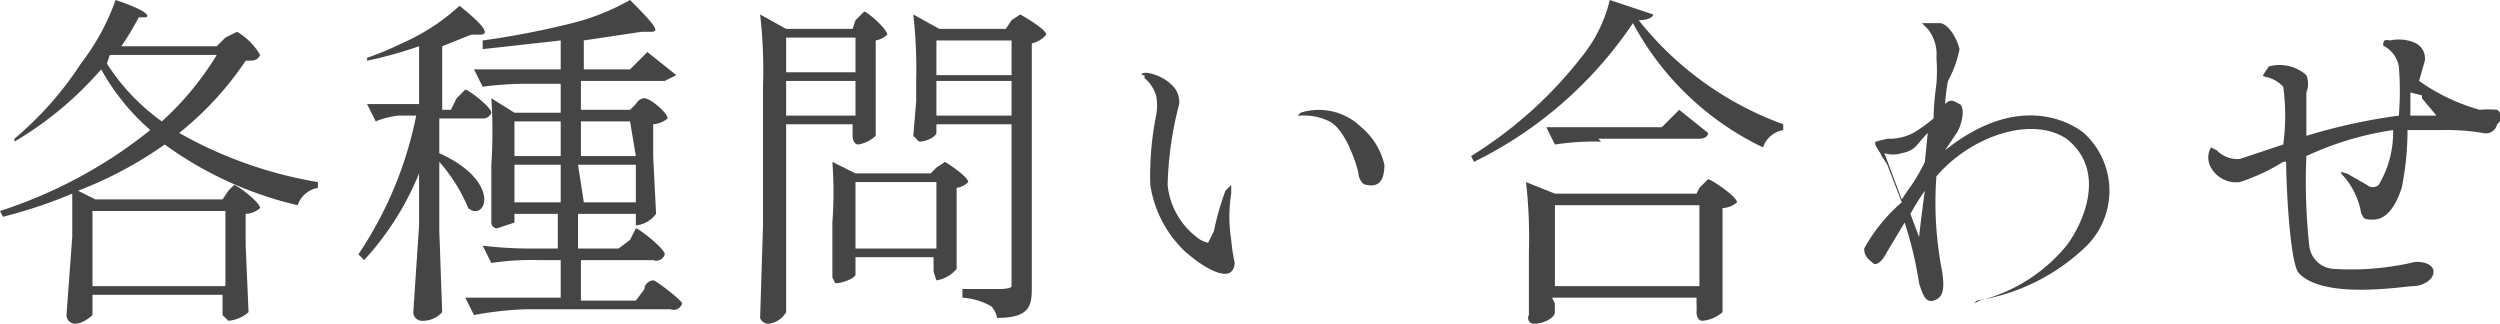
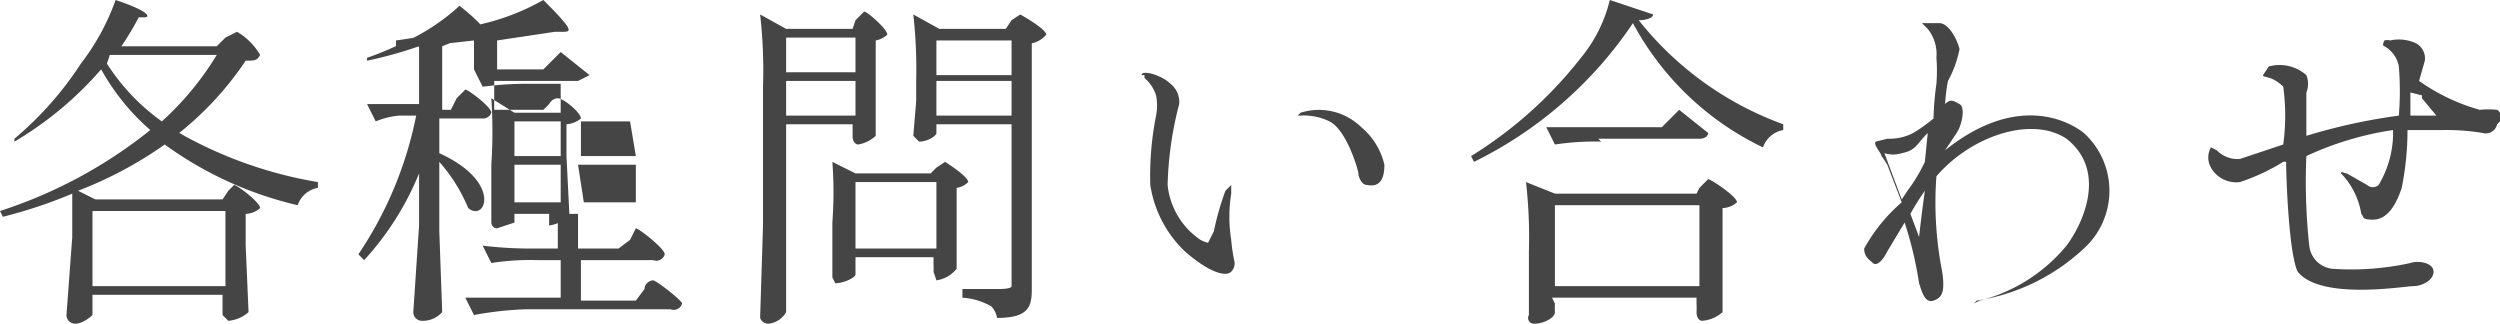
<svg xmlns="http://www.w3.org/2000/svg" viewBox="0 0 86.5 11.2">
-   <path d="M7.9 6.6l.2-.2c.1 0 .9.6.9.8a.8.8 0 0 1-.5.2v1.1l.1 2.3a1.2 1.2 0 0 1-.7.3l-.2-.2v-.7H3.2v.7s-.3.3-.6.3a.3.3 0 0 1-.3-.3l.2-2.7V6.7a16.3 16.3 0 0 1-2.4.8L0 7.3a16.3 16.3 0 0 0 5.2-2.8 7.8 7.8 0 0 1-1.7-2.1 12.1 12.1 0 0 1-3 2.5v-.1a11.8 11.8 0 0 0 2.3-2.6A8 8 0 0 0 4 0C5.2.4 5.2.6 5 .6h-.2a9.9 9.9 0 0 1-.6 1h3.3l.3-.3.4-.2a2.2 2.2 0 0 1 .8.8c-.1.2-.2.2-.5.2a11 11 0 0 1-2.3 2.5A14.6 14.6 0 0 0 11 6.3v.2a.9.9 0 0 0-.7.6A12.7 12.7 0 0 1 5.7 5a13.7 13.7 0 0 1-3 1.6l.6.3h4.4zm-.1.7H3.2v2.6h4.6zm-4-5.4l-.1.3a7.2 7.2 0 0 0 1.9 2 10.3 10.3 0 0 0 1.9-2.3zM15.8 3.4l.3-.3c.1 0 .9.6.9.8a.3.3 0 0 1-.3.2h-1.5v1.2c2.2 1 1.6 2.4 1 1.9a5.7 5.7 0 0 0-1-1.6V8l.1 2.8a.9.9 0 0 1-.7.3.3.3 0 0 1-.3-.3l.2-3V6a10 10 0 0 1-1.9 3l-.2-.2a13.2 13.2 0 0 0 2-4.8h-.6a2.8 2.8 0 0 0-.8.2l-.3-.6H14.5v-2a14.3 14.3 0 0 1-1.8.5V2a10.4 10.4 0 0 0 1.2-.5 7.2 7.2 0 0 0 2-1.3c1 .8 1 1 .7 1h-.3l-1 .4v2.2h.3zm6 4.9l.2-.4c.1 0 1 .7 1 .9a.3.3 0 0 1-.4.2h-2.5v1.4H22l.3-.4c0-.2.2-.3.3-.3s1 .7 1 .8a.3.3 0 0 1-.4.2h-5a12 12 0 0 0-1.8.2l-.3-.6H19.4V9h-.8a8.8 8.8 0 0 0-1.6.1l-.3-.6a14.2 14.2 0 0 0 1.6.1h1V7.4h-1.5v.3l-.6.2a.2.2 0 0 1-.2-.2v-2a17.5 17.5 0 0 0 0-2.3l.8.5h1.6v-1h-1a11.7 11.7 0 0 0-1.7.1l-.3-.6h3v-1l-2.7.3v-.3a29.3 29.3 0 0 0 3.1-.6 8 8 0 0 0 2-.8c1 1 1 1.1.7 1.1h-.3l-2 .3v1h1.6l.3-.3.3-.3 1 .8-.4.2h-2.9v1h1.7l.2-.2s.1-.2.3-.2.8.5.8.7a.9.9 0 0 1-.5.2v1.1l.1 2a1 1 0 0 1-.7.4v-.4H20v1.2h1.4zm-2.4-4.1h-1.6v1.2h1.6zM17.8 7h1.6V5.7h-1.6zm4-2.8h-1.7v1.2H22zM20.2 7H22V5.7H20zM29.6.7l.3-.3c.1 0 .8.6.8.8a.8.8 0 0 1-.4.2V4.7a1.2 1.2 0 0 1-.6.3c-.1 0-.2-.1-.2-.3v-.4h-2.3v6.5a.8.8 0 0 1-.6.4.3.3 0 0 1-.3-.2l.1-3.2V3a17 17 0 0 0-.1-2.5l.9.5h2.3zm0 .6h-2.4v1.2h2.4zM27.2 4h2.4V2.8h-2.4zm2.4 5.1v.4c0 .1-.4.3-.7.3l-.1-.2V7.7a14.3 14.3 0 0 0 0-2.1l.8.4h2.6l.2-.2.3-.2s.8.5.8.7a.7.7 0 0 1-.4.2v2.8a1.1 1.1 0 0 1-.7.4l-.1-.3a1.2 1.2 0 0 0 0-.2v-.3h-2.7zm0-.5h2.8V6.3h-2.8zm2.8-4c0 .1-.3.3-.6.3l-.2-.2.1-1.2v-.7a17 17 0 0 0-.1-2.3l.9.5h2.3l.2-.3.3-.2s.9.5.9.7a.9.9 0 0 1-.5.3V10c0 .6-.1 1-1.2 1a.8.8 0 0 0-.2-.4 2.3 2.3 0 0 0-1-.3V10h1.3s.4 0 .4-.1V4.3h-2.6zM35 1.4h-2.6v1.2H35zM32.4 4H35V2.8h-2.6zM39.5 2.6c0-.2.7 0 1 .3a.8.8 0 0 1 .3.7 12.1 12.1 0 0 0-.4 2.8 2.6 2.6 0 0 0 1 1.8.9.9 0 0 0 .4.2L42 8a9.7 9.7 0 0 1 .4-1.4l.2-.2v.3a5.1 5.1 0 0 0 0 1.6 6.3 6.3 0 0 0 .1.7.4.4 0 0 1-.1.4c-.2.2-.8 0-1.6-.7a4 4 0 0 1-1.2-2.3A10.7 10.7 0 0 1 40 4a1.8 1.8 0 0 0 0-.7 1.3 1.3 0 0 0-.4-.6v-.1zM44.9 4l.1-.1a2.1 2.1 0 0 1 2.1.5 2.4 2.4 0 0 1 .8 1.3c0 .4-.1.8-.6.7-.2 0-.3-.3-.3-.4s-.4-1.5-1-1.8a2 2 0 0 0-1-.2zM51 5.6l-.1-.2A14.5 14.5 0 0 0 54.7 2a5 5 0 0 0 1-2l1.5.5c0 .1-.2.2-.5.2a11.3 11.3 0 0 0 5 3.6v.2a.9.9 0 0 0-.7.6A10 10 0 0 1 56.5.8 14.1 14.1 0 0 1 51 5.6zm2.8 4.9a3.1 3.1 0 0 0 0 .3c0 .2-.4.4-.7.4a.2.2 0 0 1-.2-.3V8.7a17 17 0 0 0-.1-2.4l1 .4h4.9l.1-.2.3-.3c.1 0 1 .6 1 .8a.8.8 0 0 1-.5.2V10.8a1.2 1.2 0 0 1-.7.3c-.1 0-.2-.1-.2-.3a2.6 2.6 0 0 0 0-.3v-.2h-5zm1.6-5.6a9.2 9.2 0 0 0-1.6.1l-.3-.6h4l.3-.3.3-.3 1 .8c0 .1-.1.2-.3.2h-3.5zm-1.6 5h5V7.1h-5zM68.3 10.5l.2-.1a5.7 5.7 0 0 0 3-1.9c.6-.8 1.4-2.6 0-3.7-1.2-.8-3.3-.1-4.5 1.3a12.3 12.3 0 0 0 .2 3.3c.1.7 0 .9-.3 1s-.4-.3-.5-.6a12.9 12.9 0 0 0-.5-2.1l-.6 1c-.2.4-.4.5-.5.4s-.3-.2-.3-.5A5.8 5.8 0 0 1 65.8 7l-.5-1.3a3.4 3.4 0 0 0-.2-.3c0-.1-.3-.4-.2-.5l.4-.1a1.8 1.8 0 0 0 .9-.2 5.5 5.5 0 0 0 .7-.5 10.2 10.2 0 0 1 .1-1.2A5.7 5.7 0 0 0 67 2a1.4 1.4 0 0 0-.3-1l-.2-.2h.6c.3 0 .6.5.7.9a3.8 3.8 0 0 1-.4 1.1 6.4 6.4 0 0 0-.1.8c.2-.2.3-.1.5 0s.1.7-.1 1l-.4.6c2.5-2 4.3-1 4.8-.6a2.7 2.7 0 0 1 0 4 7 7 0 0 1-3.7 1.8zm-2.5-3.6l.2-.3a5.8 5.8 0 0 0 .6-1l.1-1c-.4.4-.4.6-.9.7a1 1 0 0 1-.6 0l.6 1.6zm.8-.3a8.5 8.5 0 0 0-.5.8l.3.8a53.4 53.4 0 0 1 .2-1.6zM86.4 4.3a.4.4 0 0 1-.5.3 7.7 7.7 0 0 0-1.4-.1h-1.2a10.2 10.2 0 0 1-.2 2c-.2.6-.5 1.1-1 1.1-.4 0-.3-.1-.4-.2A2.6 2.6 0 0 0 81 6V6c0-.1.1 0 .2 0l.7.4a.3.3 0 0 0 .4 0 3.5 3.5 0 0 0 .5-1.9 10.8 10.8 0 0 0-3 .9 20.7 20.7 0 0 0 .1 3.1.9.9 0 0 0 .8.8 9.5 9.5 0 0 0 2.7-.2c.3-.1.8 0 .8.3s-.4.5-.7.5-3.2.5-4-.5c-.3-.6-.4-3.2-.4-3.8a.3.3 0 0 0-.1 0 7 7 0 0 1-1.5.7 1 1 0 0 1-1-.5.7.7 0 0 1 0-.7l.2.1a1 1 0 0 0 .8.3L79 5A7.4 7.4 0 0 0 79 3c-.4-.4-.7-.3-.7-.4l.2-.3a1.4 1.4 0 0 1 1.3.3.8.8 0 0 1 0 .6v1.5a20 20 0 0 1 3.2-.7 10.5 10.5 0 0 0 0-1.7 1 1 0 0 0-.5-.7s-.1 0 0-.2a.4.4 0 0 1 .2 0 1.4 1.4 0 0 1 .9.1.6.6 0 0 1 .3.6l-.2.7a6.8 6.8 0 0 0 2.1 1 2.9 2.9 0 0 1 .6 0s.2.1.1.4zm-2.6-1l-.4-.1V4H84.3l-.5-.6z" fill="#454545" />
+   <path d="M7.9 6.6l.2-.2c.1 0 .9.6.9.8a.8.8 0 0 1-.5.2v1.1l.1 2.3a1.2 1.2 0 0 1-.7.3l-.2-.2v-.7H3.2v.7s-.3.3-.6.3a.3.3 0 0 1-.3-.3l.2-2.7V6.7a16.3 16.3 0 0 1-2.4.8L0 7.3a16.3 16.3 0 0 0 5.2-2.8 7.8 7.8 0 0 1-1.7-2.1 12.1 12.1 0 0 1-3 2.5v-.1a11.8 11.8 0 0 0 2.3-2.6A8 8 0 0 0 4 0C5.2.4 5.2.6 5 .6h-.2a9.9 9.9 0 0 1-.6 1h3.3l.3-.3.4-.2a2.2 2.2 0 0 1 .8.8c-.1.2-.2.2-.5.2a11 11 0 0 1-2.3 2.5A14.6 14.6 0 0 0 11 6.3v.2a.9.9 0 0 0-.7.6A12.7 12.7 0 0 1 5.7 5a13.7 13.7 0 0 1-3 1.6l.6.3h4.4zm-.1.7H3.2v2.6h4.6zm-4-5.4l-.1.3a7.2 7.2 0 0 0 1.9 2 10.3 10.3 0 0 0 1.9-2.3zM15.8 3.4l.3-.3c.1 0 .9.6.9.8a.3.3 0 0 1-.3.2h-1.5v1.2c2.2 1 1.6 2.4 1 1.9a5.7 5.7 0 0 0-1-1.6V8l.1 2.8a.9.9 0 0 1-.7.3.3.3 0 0 1-.3-.3l.2-3V6a10 10 0 0 1-1.9 3l-.2-.2a13.2 13.2 0 0 0 2-4.8h-.6a2.8 2.8 0 0 0-.8.2l-.3-.6H14.5v-2a14.3 14.3 0 0 1-1.8.5V2a10.4 10.4 0 0 0 1.2-.5 7.2 7.2 0 0 0 2-1.3c1 .8 1 1 .7 1h-.3l-1 .4v2.2h.3zm6 4.9l.2-.4c.1 0 1 .7 1 .9a.3.3 0 0 1-.4.2h-2.5v1.4H22l.3-.4c0-.2.2-.3.3-.3s1 .7 1 .8a.3.3 0 0 1-.4.2h-5a12 12 0 0 0-1.8.2l-.3-.6H19.4V9h-.8a8.8 8.8 0 0 0-1.6.1l-.3-.6a14.2 14.2 0 0 0 1.6.1h1V7.4h-1.5v.3l-.6.2a.2.2 0 0 1-.2-.2v-2a17.5 17.5 0 0 0 0-2.3l.8.5h1.6v-1h-1a11.7 11.7 0 0 0-1.7.1l-.3-.6v-1l-2.7.3v-.3a29.3 29.3 0 0 0 3.1-.6 8 8 0 0 0 2-.8c1 1 1 1.1.7 1.1h-.3l-2 .3v1h1.6l.3-.3.3-.3 1 .8-.4.2h-2.9v1h1.7l.2-.2s.1-.2.3-.2.8.5.8.7a.9.9 0 0 1-.5.2v1.1l.1 2a1 1 0 0 1-.7.4v-.4H20v1.2h1.4zm-2.4-4.1h-1.6v1.2h1.6zM17.8 7h1.6V5.7h-1.6zm4-2.8h-1.7v1.2H22zM20.2 7H22V5.7H20zM29.6.7l.3-.3c.1 0 .8.6.8.8a.8.8 0 0 1-.4.2V4.7a1.2 1.2 0 0 1-.6.3c-.1 0-.2-.1-.2-.3v-.4h-2.3v6.5a.8.8 0 0 1-.6.4.3.3 0 0 1-.3-.2l.1-3.2V3a17 17 0 0 0-.1-2.5l.9.5h2.3zm0 .6h-2.4v1.2h2.4zM27.2 4h2.4V2.8h-2.4zm2.4 5.1v.4c0 .1-.4.3-.7.3l-.1-.2V7.7a14.3 14.3 0 0 0 0-2.1l.8.4h2.6l.2-.2.3-.2s.8.5.8.7a.7.7 0 0 1-.4.2v2.8a1.1 1.1 0 0 1-.7.4l-.1-.3a1.2 1.2 0 0 0 0-.2v-.3h-2.7zm0-.5h2.8V6.3h-2.8zm2.8-4c0 .1-.3.3-.6.3l-.2-.2.1-1.2v-.7a17 17 0 0 0-.1-2.3l.9.5h2.3l.2-.3.3-.2s.9.5.9.7a.9.9 0 0 1-.5.3V10c0 .6-.1 1-1.2 1a.8.8 0 0 0-.2-.4 2.3 2.3 0 0 0-1-.3V10h1.3s.4 0 .4-.1V4.3h-2.6zM35 1.4h-2.6v1.2H35zM32.4 4H35V2.8h-2.6zM39.5 2.6c0-.2.7 0 1 .3a.8.8 0 0 1 .3.7 12.1 12.1 0 0 0-.4 2.8 2.6 2.6 0 0 0 1 1.8.9.9 0 0 0 .4.2L42 8a9.7 9.7 0 0 1 .4-1.4l.2-.2v.3a5.1 5.1 0 0 0 0 1.6 6.3 6.3 0 0 0 .1.7.4.4 0 0 1-.1.4c-.2.2-.8 0-1.6-.7a4 4 0 0 1-1.2-2.3A10.7 10.7 0 0 1 40 4a1.8 1.8 0 0 0 0-.7 1.3 1.3 0 0 0-.4-.6v-.1zM44.9 4l.1-.1a2.1 2.1 0 0 1 2.1.5 2.4 2.4 0 0 1 .8 1.3c0 .4-.1.8-.6.7-.2 0-.3-.3-.3-.4s-.4-1.5-1-1.8a2 2 0 0 0-1-.2zM51 5.6l-.1-.2A14.5 14.5 0 0 0 54.7 2a5 5 0 0 0 1-2l1.5.5c0 .1-.2.2-.5.2a11.3 11.3 0 0 0 5 3.6v.2a.9.9 0 0 0-.7.6A10 10 0 0 1 56.5.8 14.1 14.1 0 0 1 51 5.6zm2.8 4.9a3.1 3.1 0 0 0 0 .3c0 .2-.4.4-.7.4a.2.2 0 0 1-.2-.3V8.7a17 17 0 0 0-.1-2.4l1 .4h4.9l.1-.2.3-.3c.1 0 1 .6 1 .8a.8.8 0 0 1-.5.2V10.8a1.2 1.2 0 0 1-.7.3c-.1 0-.2-.1-.2-.3a2.6 2.6 0 0 0 0-.3v-.2h-5zm1.6-5.6a9.2 9.2 0 0 0-1.6.1l-.3-.6h4l.3-.3.3-.3 1 .8c0 .1-.1.2-.3.2h-3.5zm-1.6 5h5V7.1h-5zM68.3 10.5l.2-.1a5.7 5.7 0 0 0 3-1.9c.6-.8 1.4-2.6 0-3.7-1.2-.8-3.3-.1-4.5 1.3a12.3 12.3 0 0 0 .2 3.3c.1.7 0 .9-.3 1s-.4-.3-.5-.6a12.9 12.9 0 0 0-.5-2.1l-.6 1c-.2.4-.4.5-.5.4s-.3-.2-.3-.5A5.8 5.8 0 0 1 65.8 7l-.5-1.3a3.4 3.4 0 0 0-.2-.3c0-.1-.3-.4-.2-.5l.4-.1a1.8 1.8 0 0 0 .9-.2 5.5 5.5 0 0 0 .7-.5 10.2 10.2 0 0 1 .1-1.2A5.7 5.7 0 0 0 67 2a1.4 1.4 0 0 0-.3-1l-.2-.2h.6c.3 0 .6.5.7.9a3.8 3.8 0 0 1-.4 1.1 6.4 6.4 0 0 0-.1.8c.2-.2.3-.1.5 0s.1.7-.1 1l-.4.6c2.5-2 4.3-1 4.8-.6a2.7 2.7 0 0 1 0 4 7 7 0 0 1-3.7 1.8zm-2.5-3.6l.2-.3a5.8 5.8 0 0 0 .6-1l.1-1c-.4.4-.4.6-.9.7a1 1 0 0 1-.6 0l.6 1.6zm.8-.3a8.5 8.5 0 0 0-.5.8l.3.8a53.4 53.4 0 0 1 .2-1.6zM86.4 4.3a.4.4 0 0 1-.5.3 7.7 7.7 0 0 0-1.4-.1h-1.2a10.2 10.2 0 0 1-.2 2c-.2.6-.5 1.1-1 1.1-.4 0-.3-.1-.4-.2A2.6 2.6 0 0 0 81 6V6c0-.1.1 0 .2 0l.7.4a.3.3 0 0 0 .4 0 3.5 3.5 0 0 0 .5-1.9 10.8 10.8 0 0 0-3 .9 20.7 20.7 0 0 0 .1 3.1.9.9 0 0 0 .8.8 9.5 9.5 0 0 0 2.7-.2c.3-.1.8 0 .8.3s-.4.5-.7.5-3.2.5-4-.5c-.3-.6-.4-3.2-.4-3.8a.3.3 0 0 0-.1 0 7 7 0 0 1-1.5.7 1 1 0 0 1-1-.5.7.7 0 0 1 0-.7l.2.1a1 1 0 0 0 .8.3L79 5A7.4 7.4 0 0 0 79 3c-.4-.4-.7-.3-.7-.4l.2-.3a1.4 1.4 0 0 1 1.3.3.8.8 0 0 1 0 .6v1.5a20 20 0 0 1 3.2-.7 10.5 10.5 0 0 0 0-1.7 1 1 0 0 0-.5-.7s-.1 0 0-.2a.4.4 0 0 1 .2 0 1.4 1.4 0 0 1 .9.1.6.6 0 0 1 .3.6l-.2.7a6.8 6.8 0 0 0 2.1 1 2.9 2.9 0 0 1 .6 0s.2.1.1.4zm-2.6-1l-.4-.1V4H84.3l-.5-.6z" fill="#454545" />
</svg>